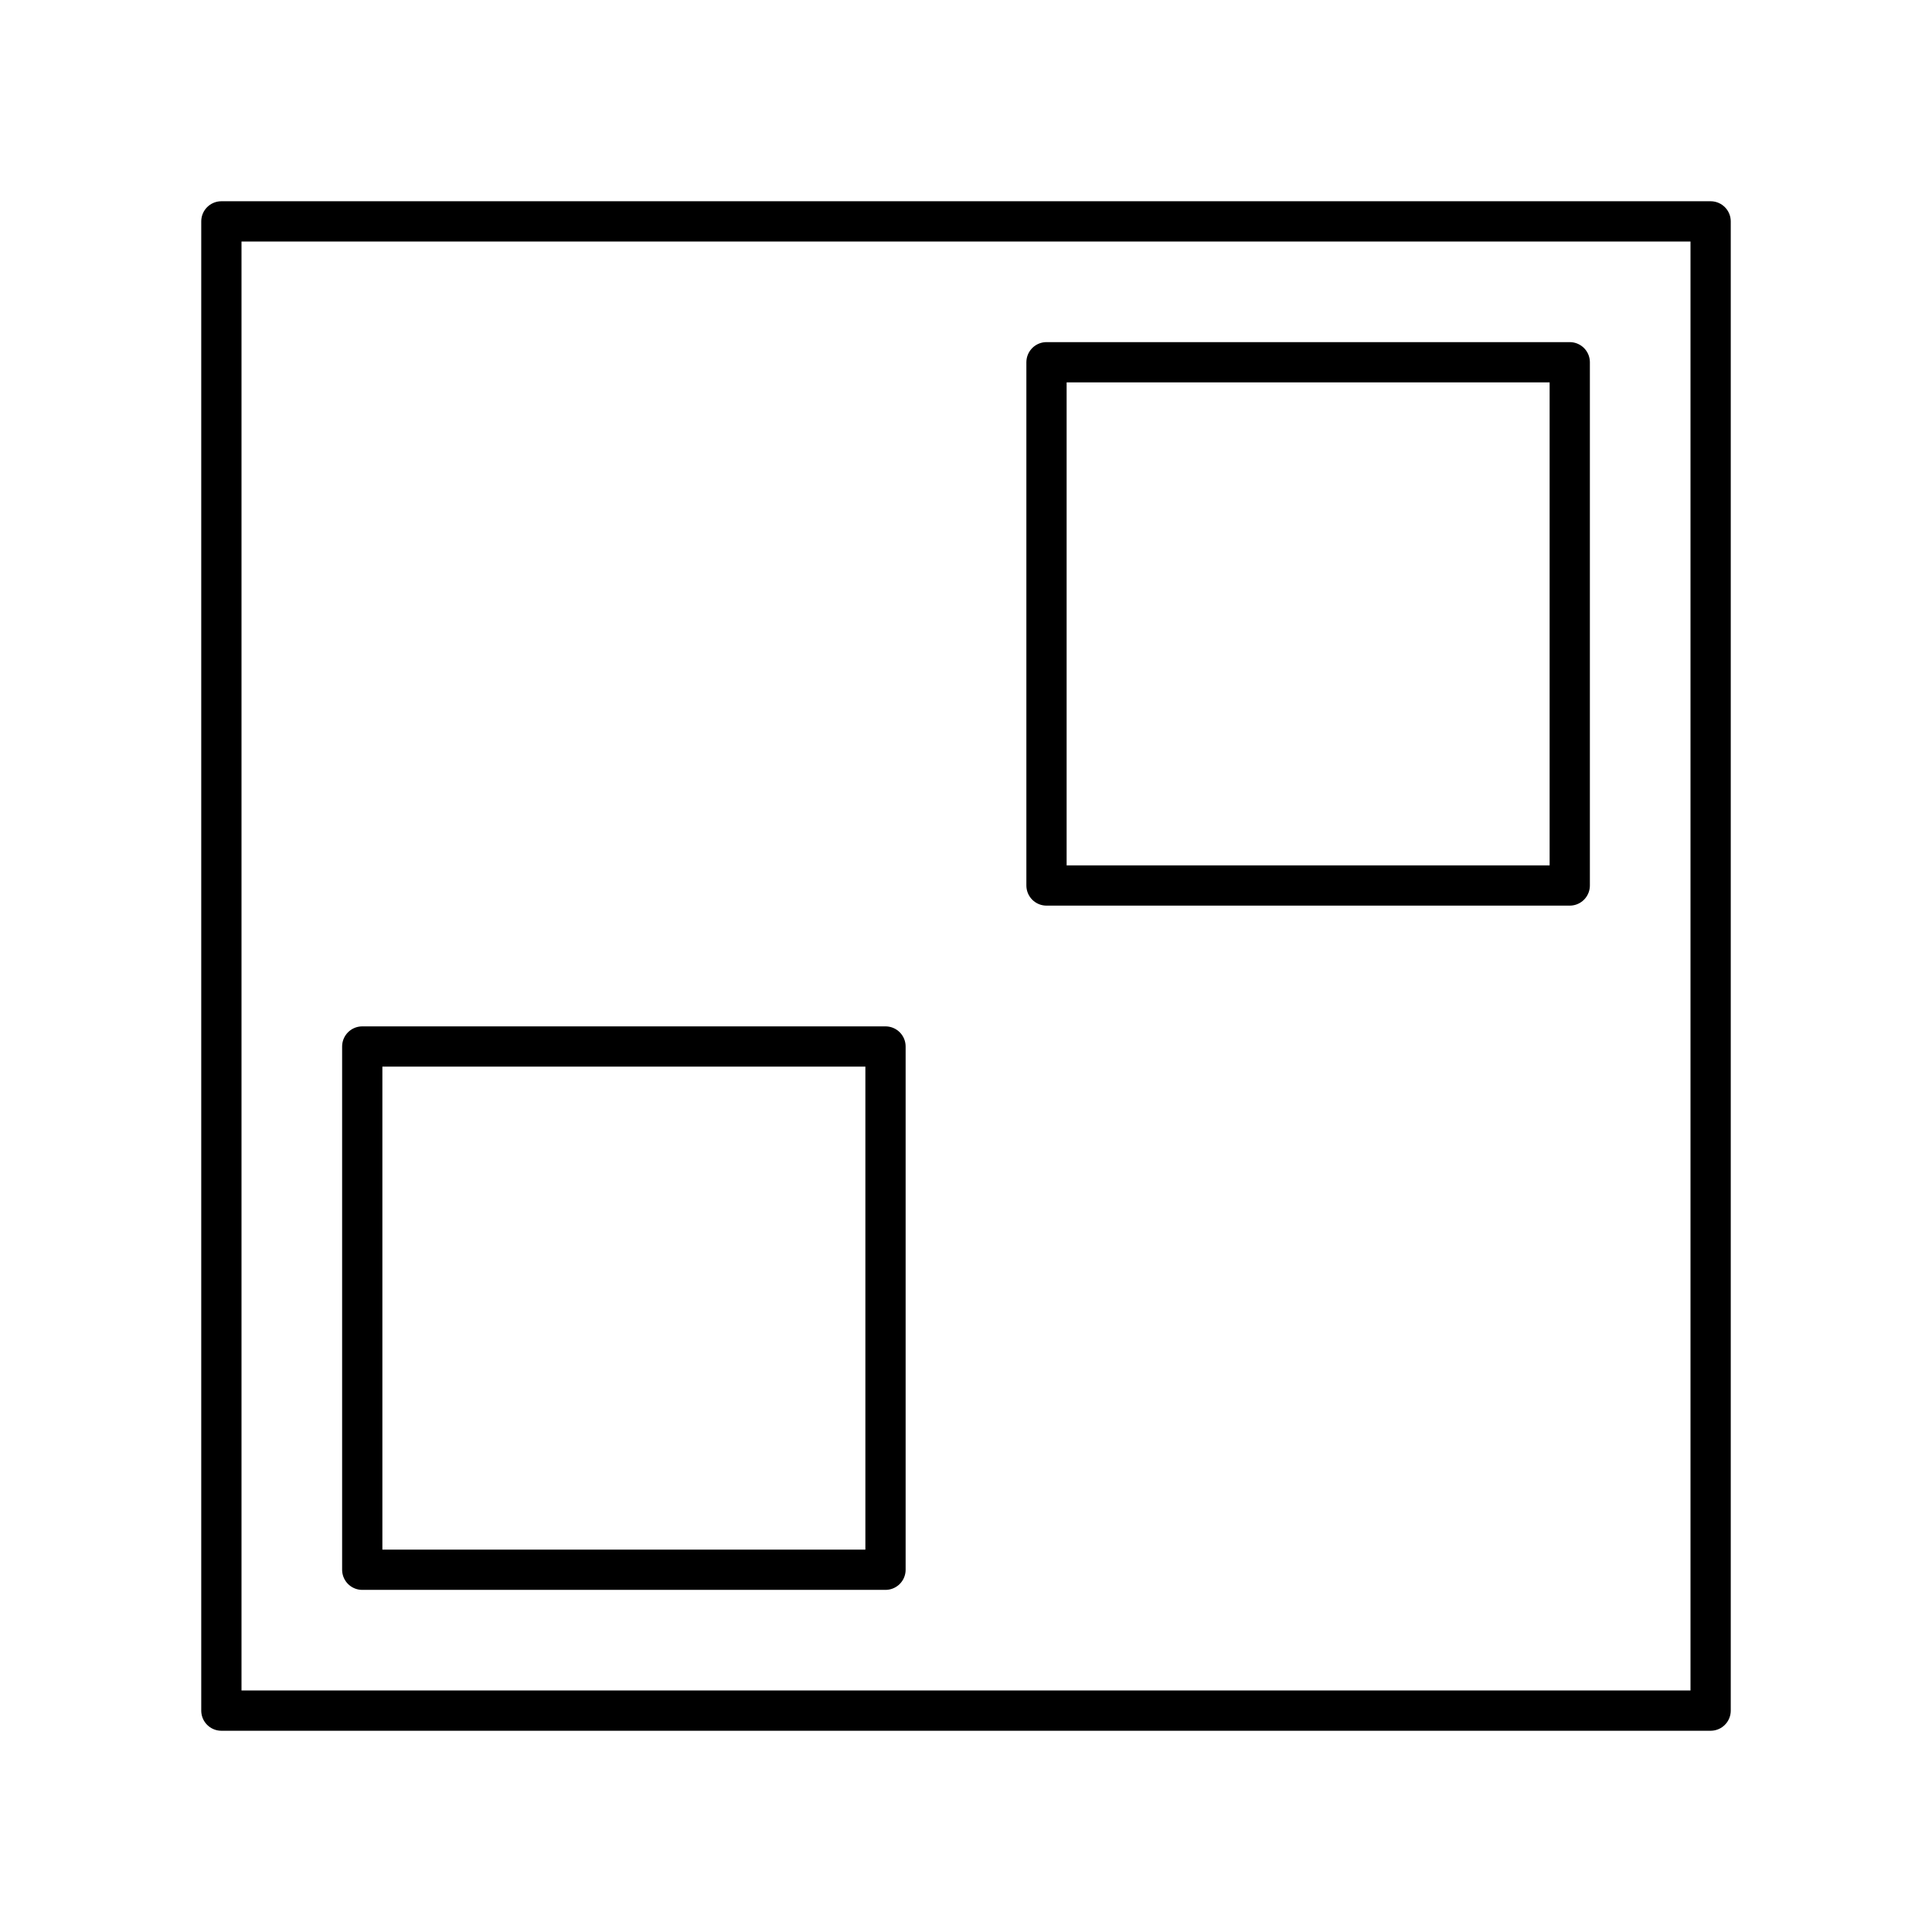
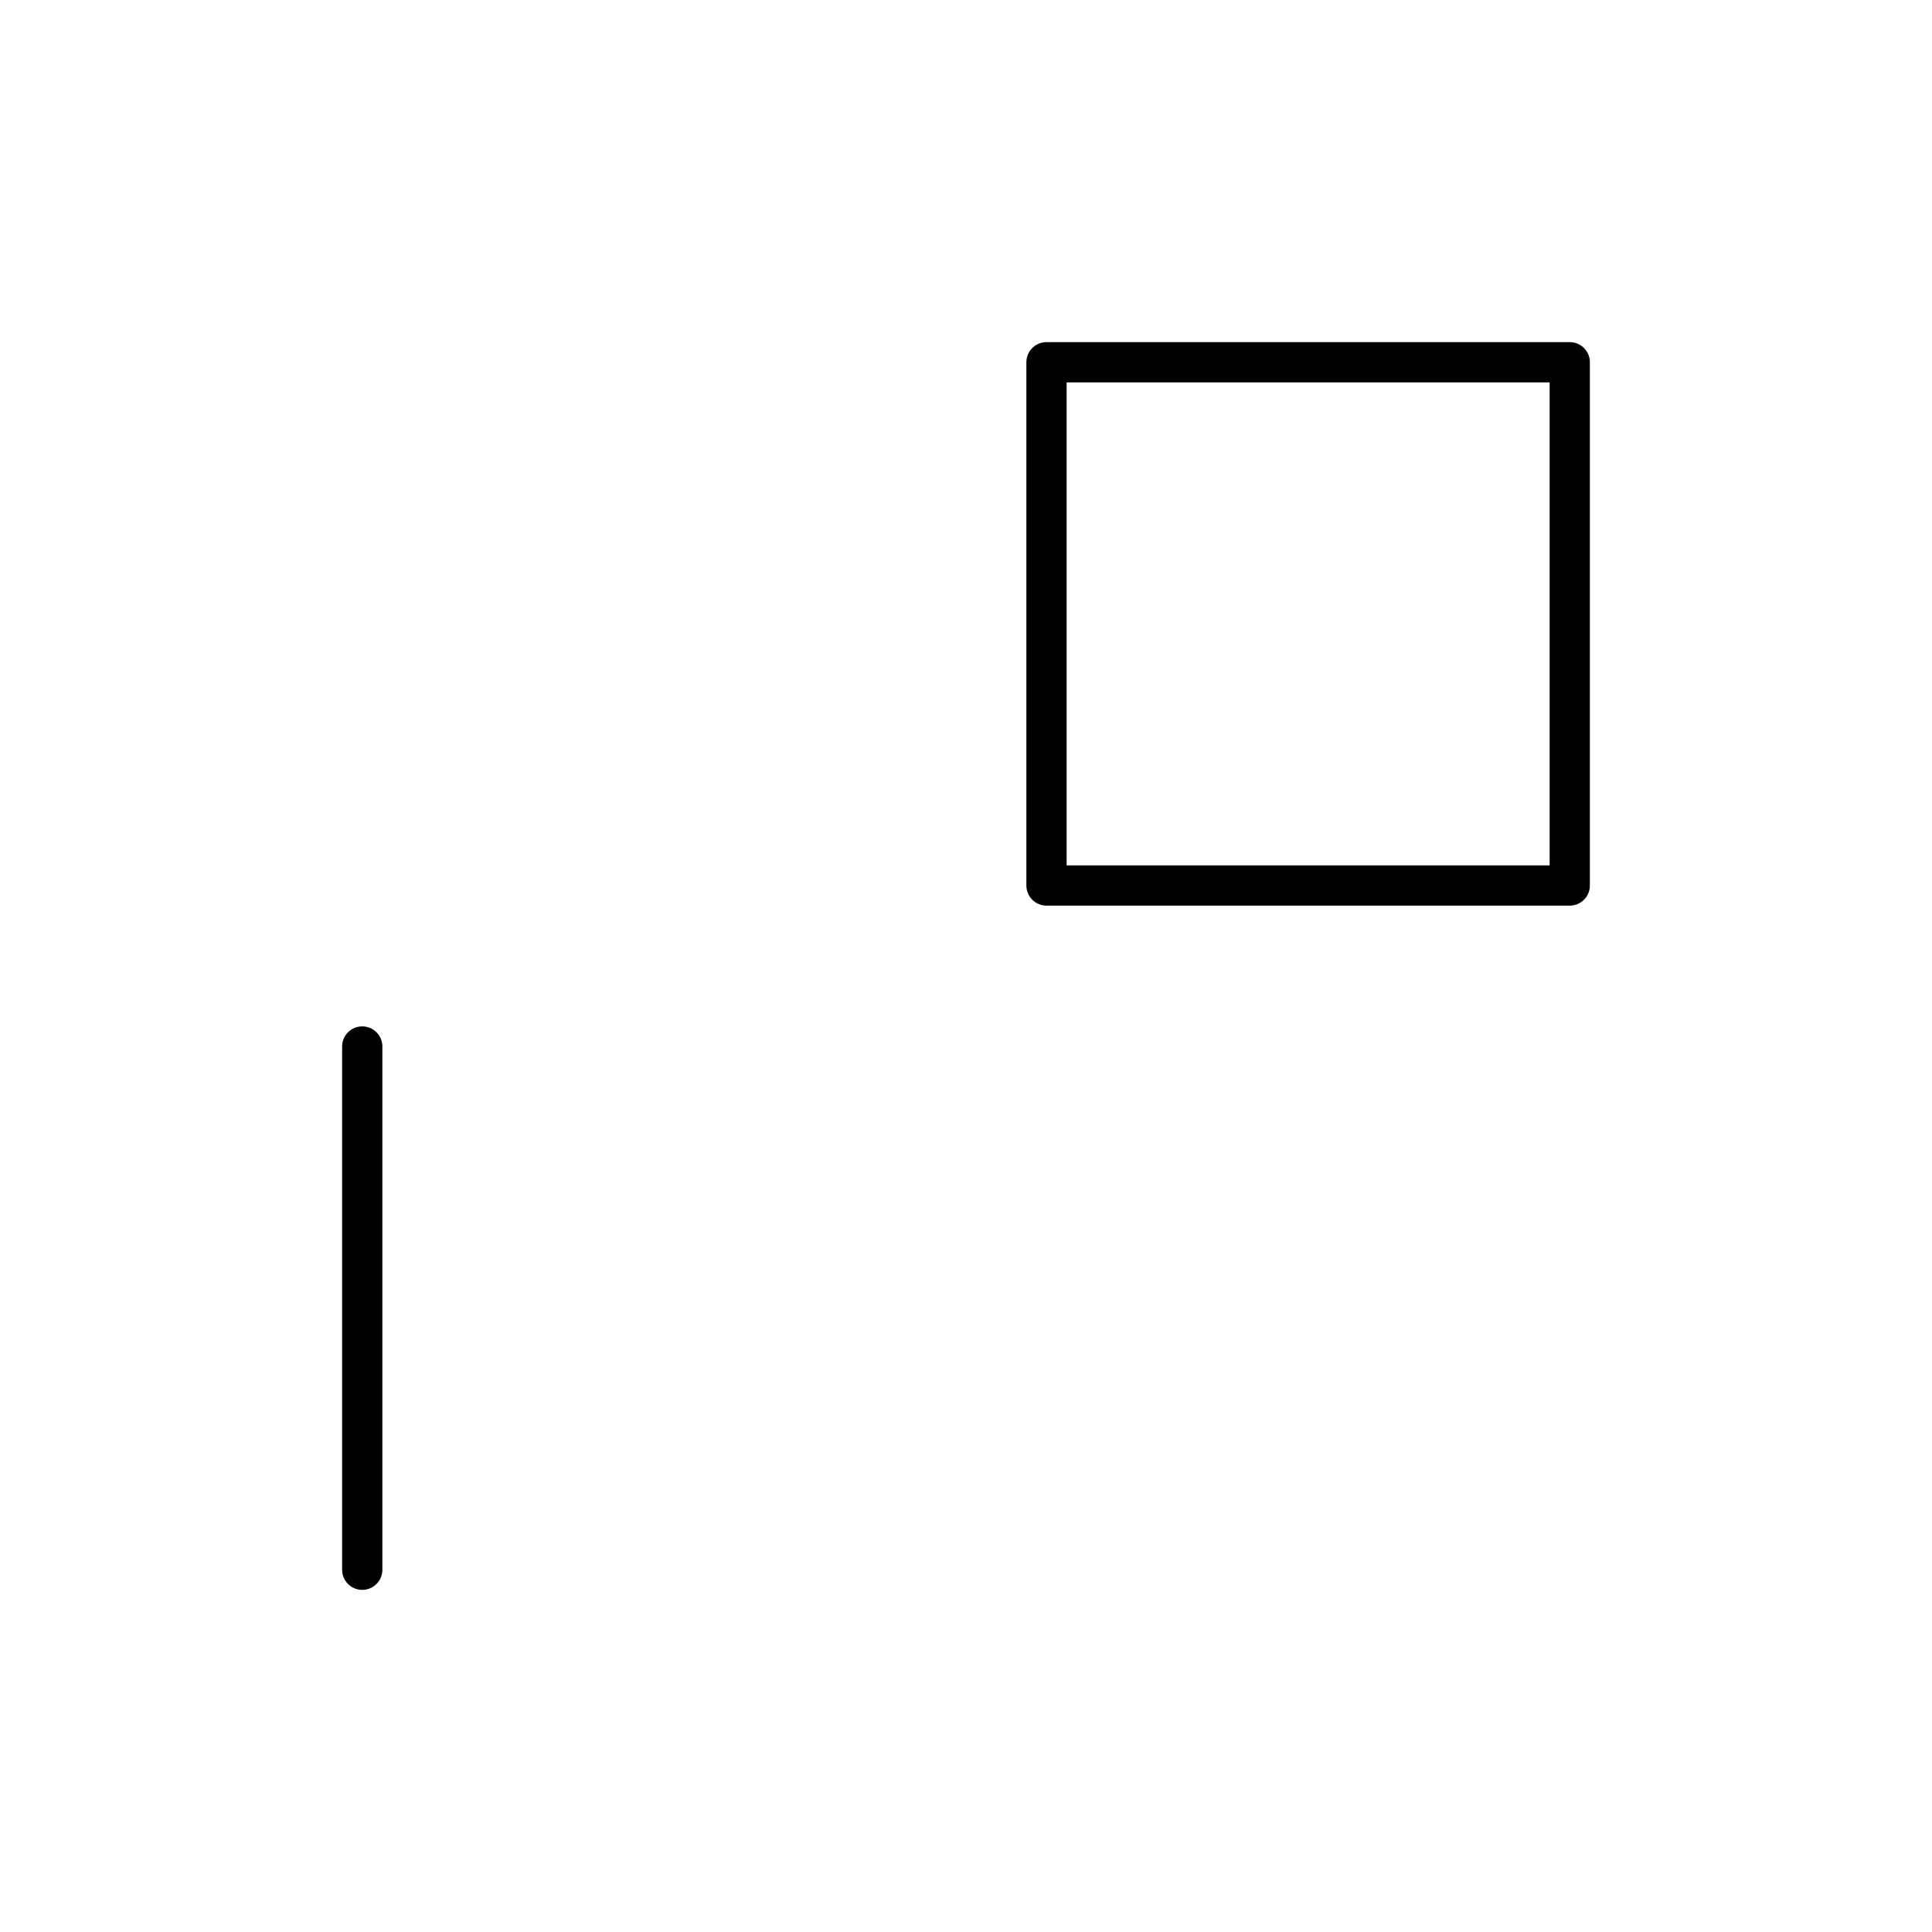
<svg xmlns="http://www.w3.org/2000/svg" width="800" height="800" viewBox="0 0 48 48">
-   <path fill="none" stroke="currentColor" stroke-linecap="round" stroke-linejoin="round" d="M5.5 5.5h37v37h-37z" />
-   <path fill="none" stroke="currentColor" stroke-linecap="round" stroke-linejoin="round" d="M26 9h13v13H26zM9 26h13v13H9z" />
+   <path fill="none" stroke="currentColor" stroke-linecap="round" stroke-linejoin="round" d="M26 9h13v13H26zM9 26v13H9z" />
</svg>